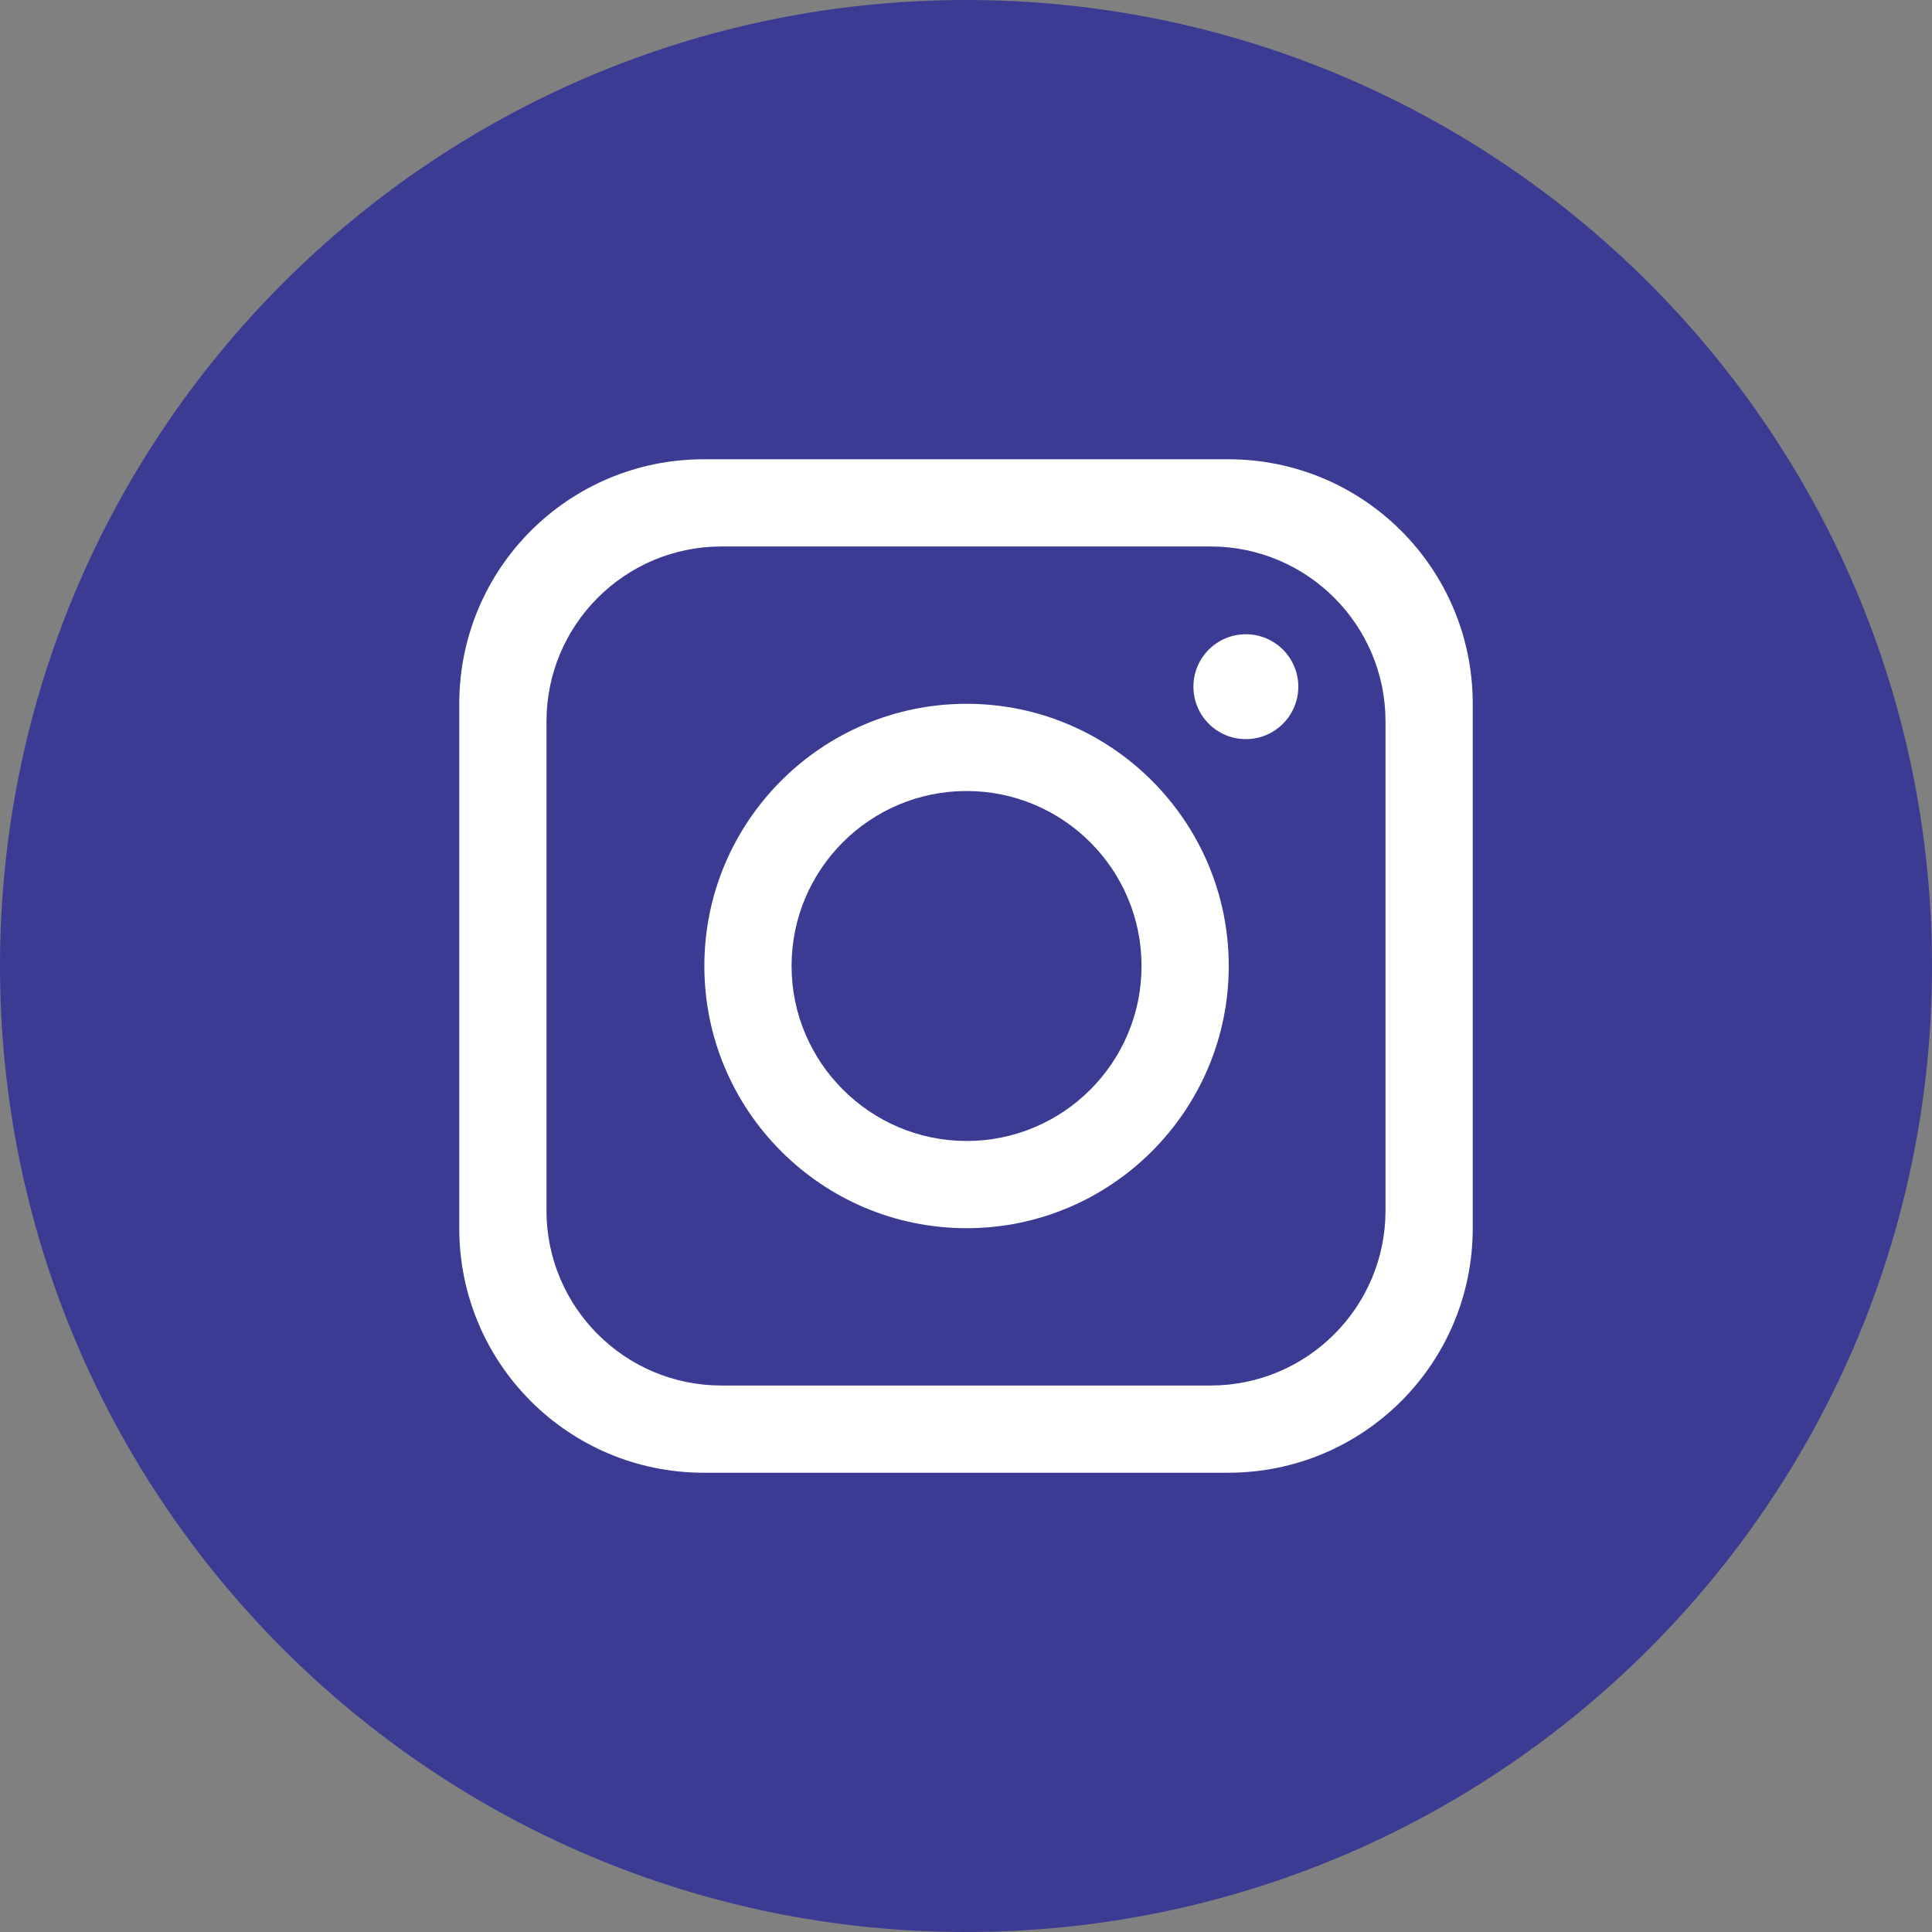
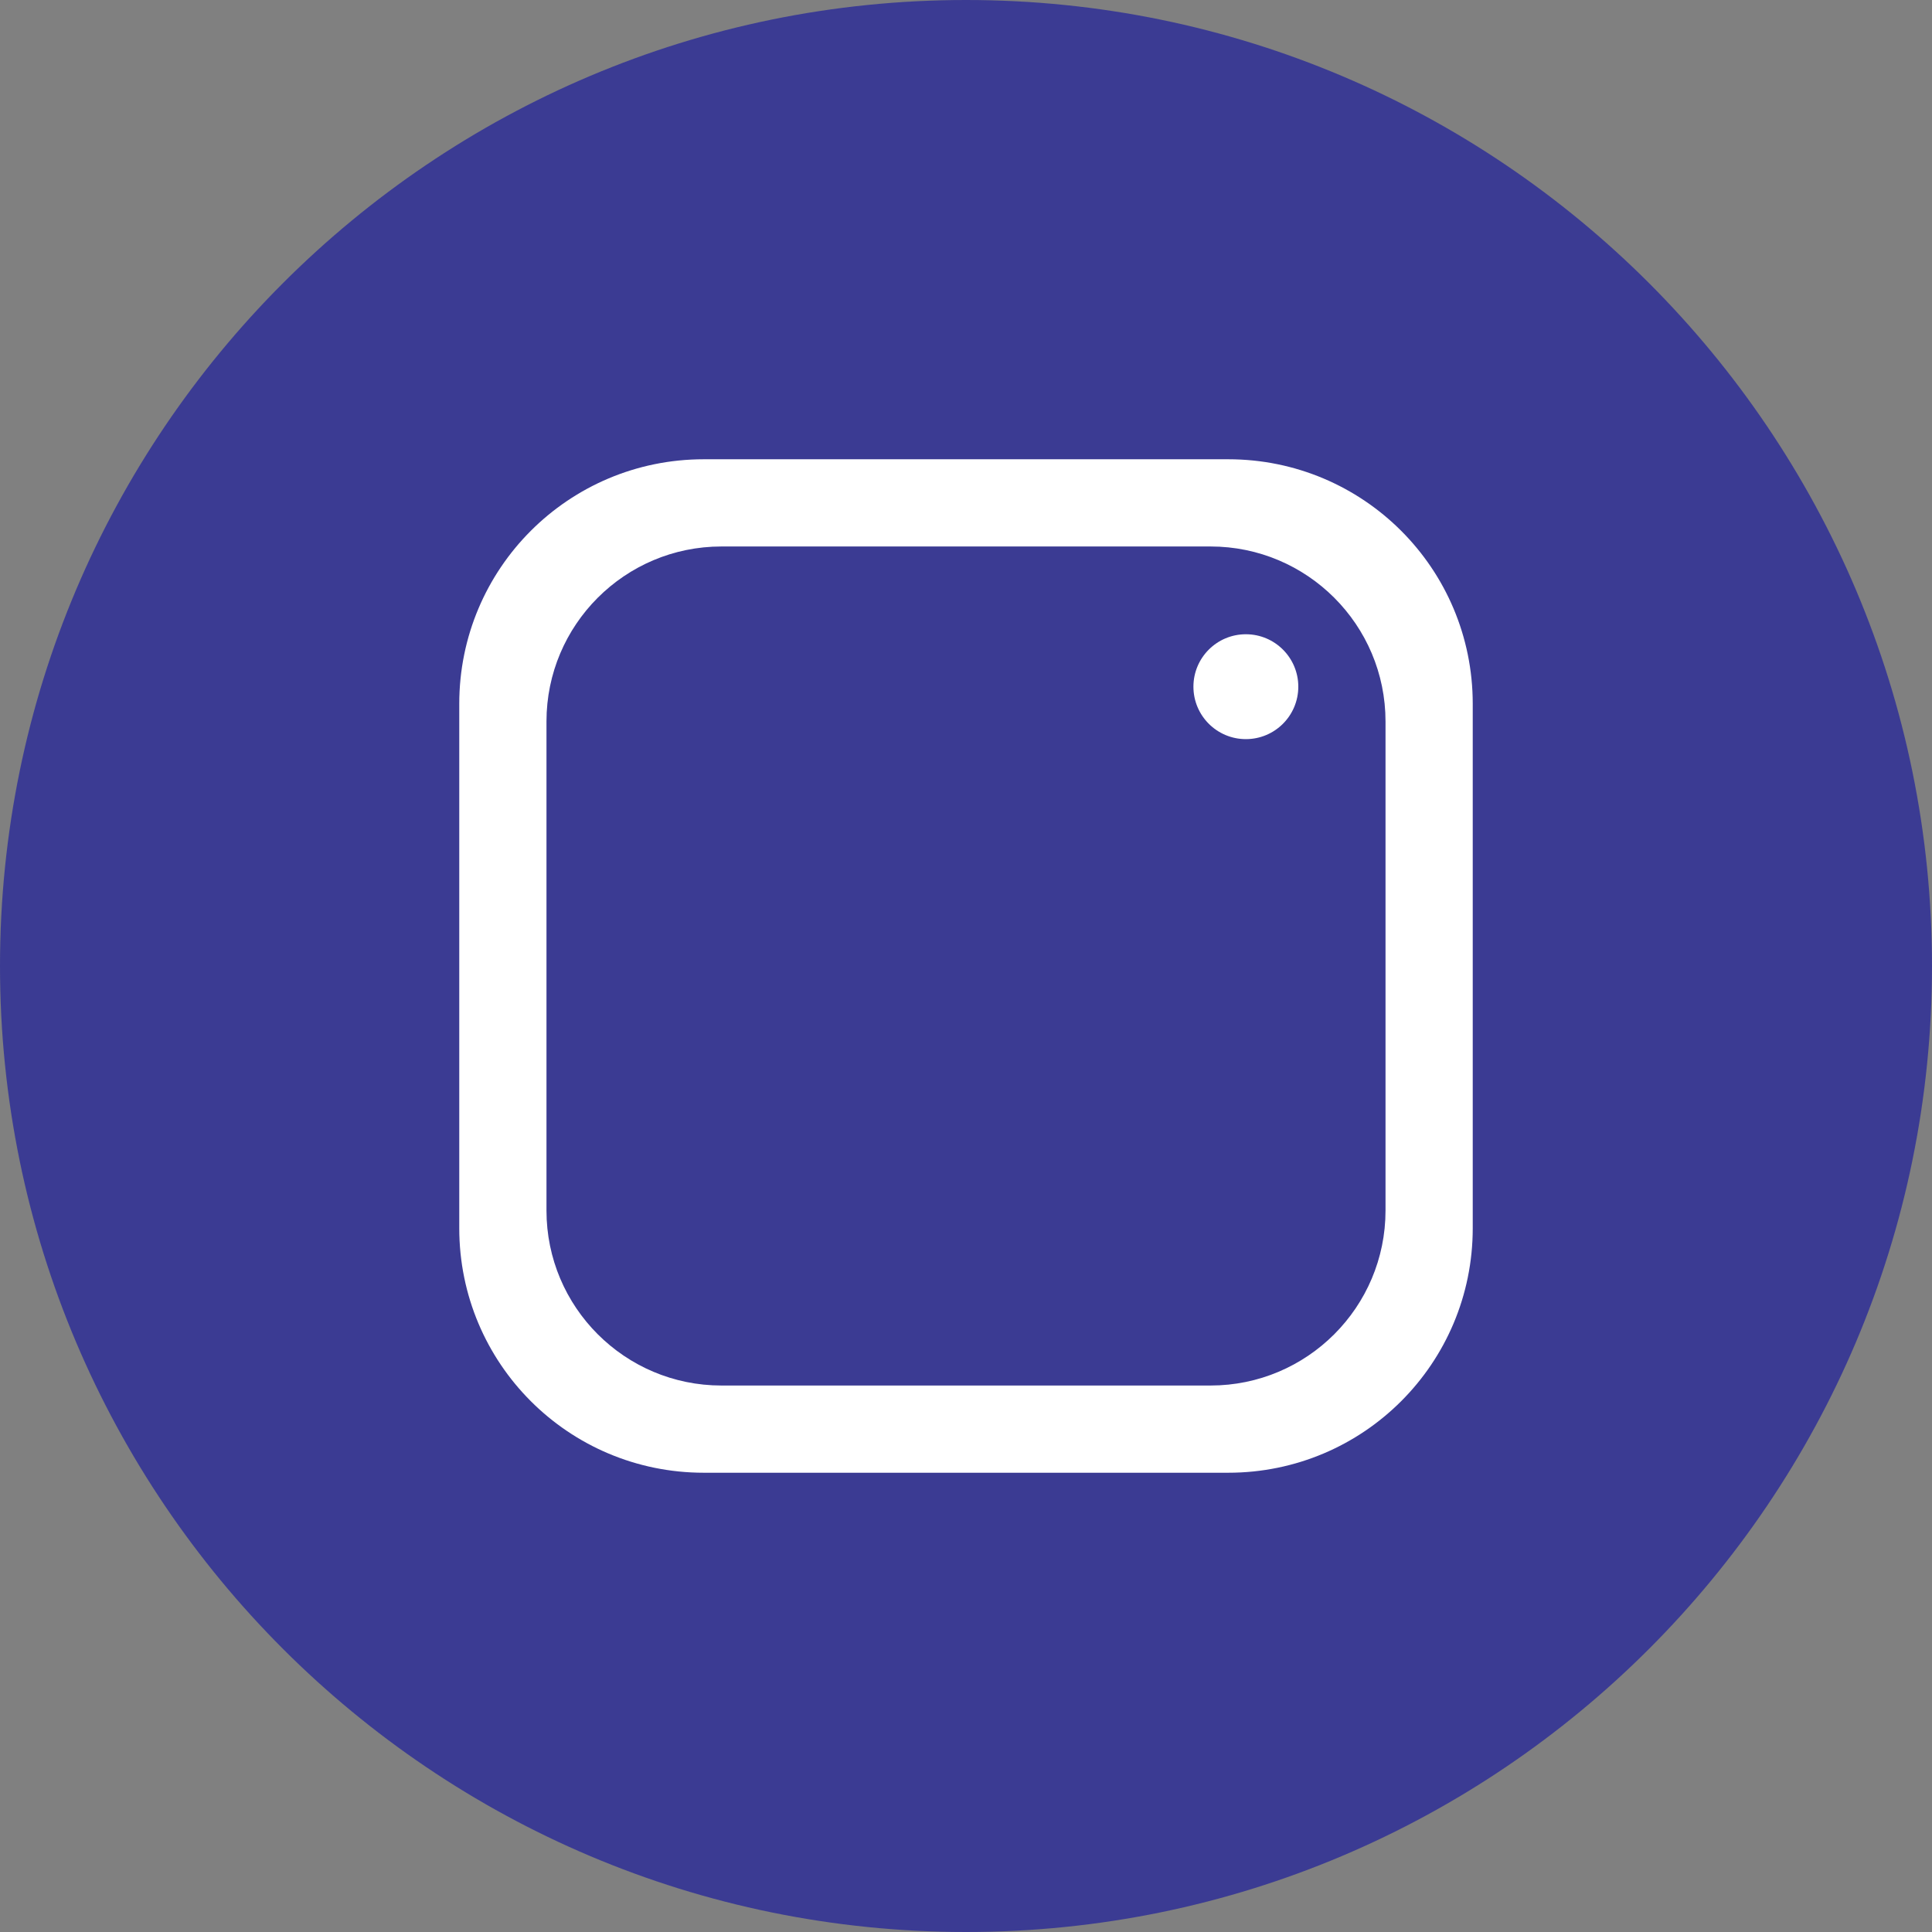
<svg xmlns="http://www.w3.org/2000/svg" id="Layer_1" data-name="Layer 1" viewBox="0 0 35 35" width="35" height="35">
  <rect x="0" y="0" width="35" height="35" fill="#808080" stroke="none" />&gt;
  <defs>
    <style>
      .cls-1 {
        fill: #fff;
      }

      .cls-2 {
        fill: #3b3b93;
      }
    </style>
  </defs>
  <path class="cls-2" d="M35,17.5c0,9.66-7.84,17.5-17.5,17.5h0C7.84,35,0,27.16,0,17.5h0C0,7.84,7.84,0,17.5,0h0c9.66,0,17.5,7.84,17.5,17.5h0Z" />
  <path class="cls-1" d="M22.25,8.32h-9.5c-2.45,0-4.43,1.98-4.43,4.43v9.5c0,2.45,1.98,4.43,4.43,4.43h9.5c2.45,0,4.43-1.98,4.43-4.43v-9.5c0-2.45-1.98-4.43-4.43-4.43ZM25.1,21.93c0,1.75-1.42,3.17-3.17,3.17h-8.86c-1.75,0-3.17-1.42-3.17-3.17v-8.86c0-1.75,1.42-3.17,3.17-3.17h8.86c1.75,0,3.17,1.42,3.17,3.17v8.86Z" />
-   <path class="cls-1" d="M17.51,12.75c-2.62,0-4.75,2.13-4.75,4.75s2.13,4.75,4.75,4.75,4.75-2.13,4.75-4.75-2.13-4.75-4.75-4.75ZM17.51,20.67c-1.74,0-3.17-1.42-3.17-3.17s1.42-3.17,3.17-3.17,3.17,1.42,3.17,3.17-1.42,3.17-3.17,3.17Z" />
  <circle class="cls-1" cx="22.57" cy="12.44" r=".95" />
</svg>